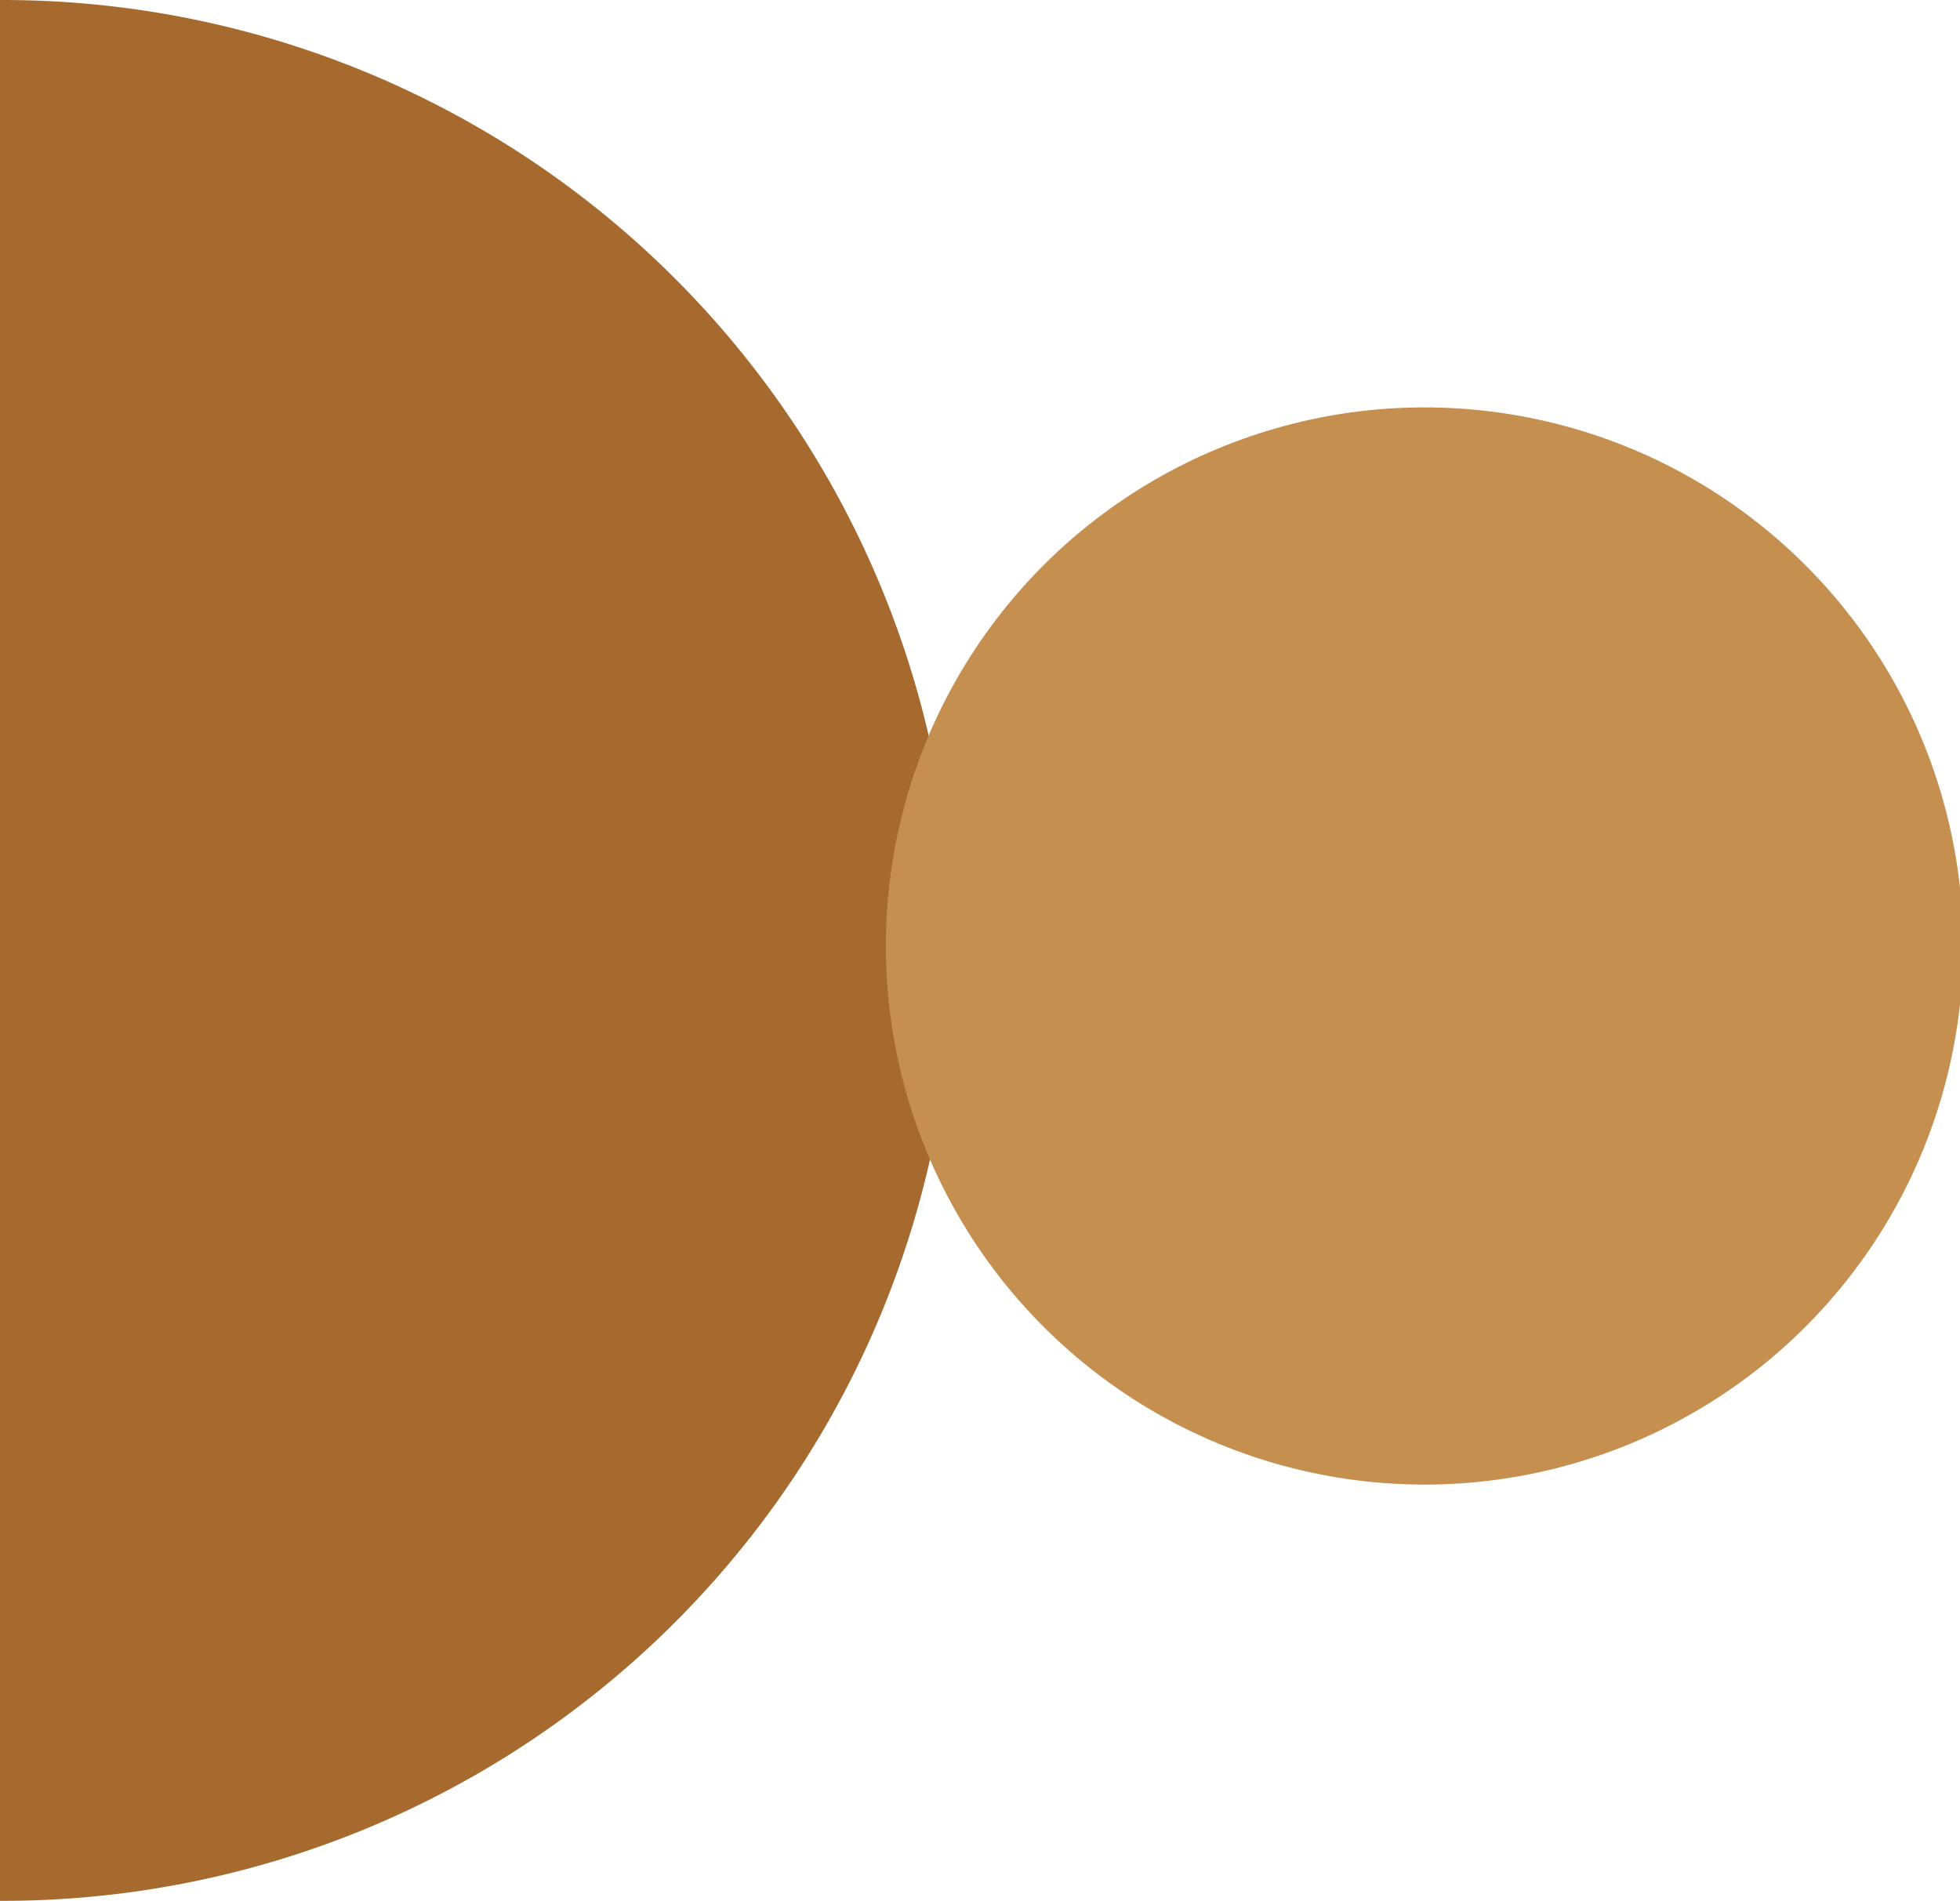
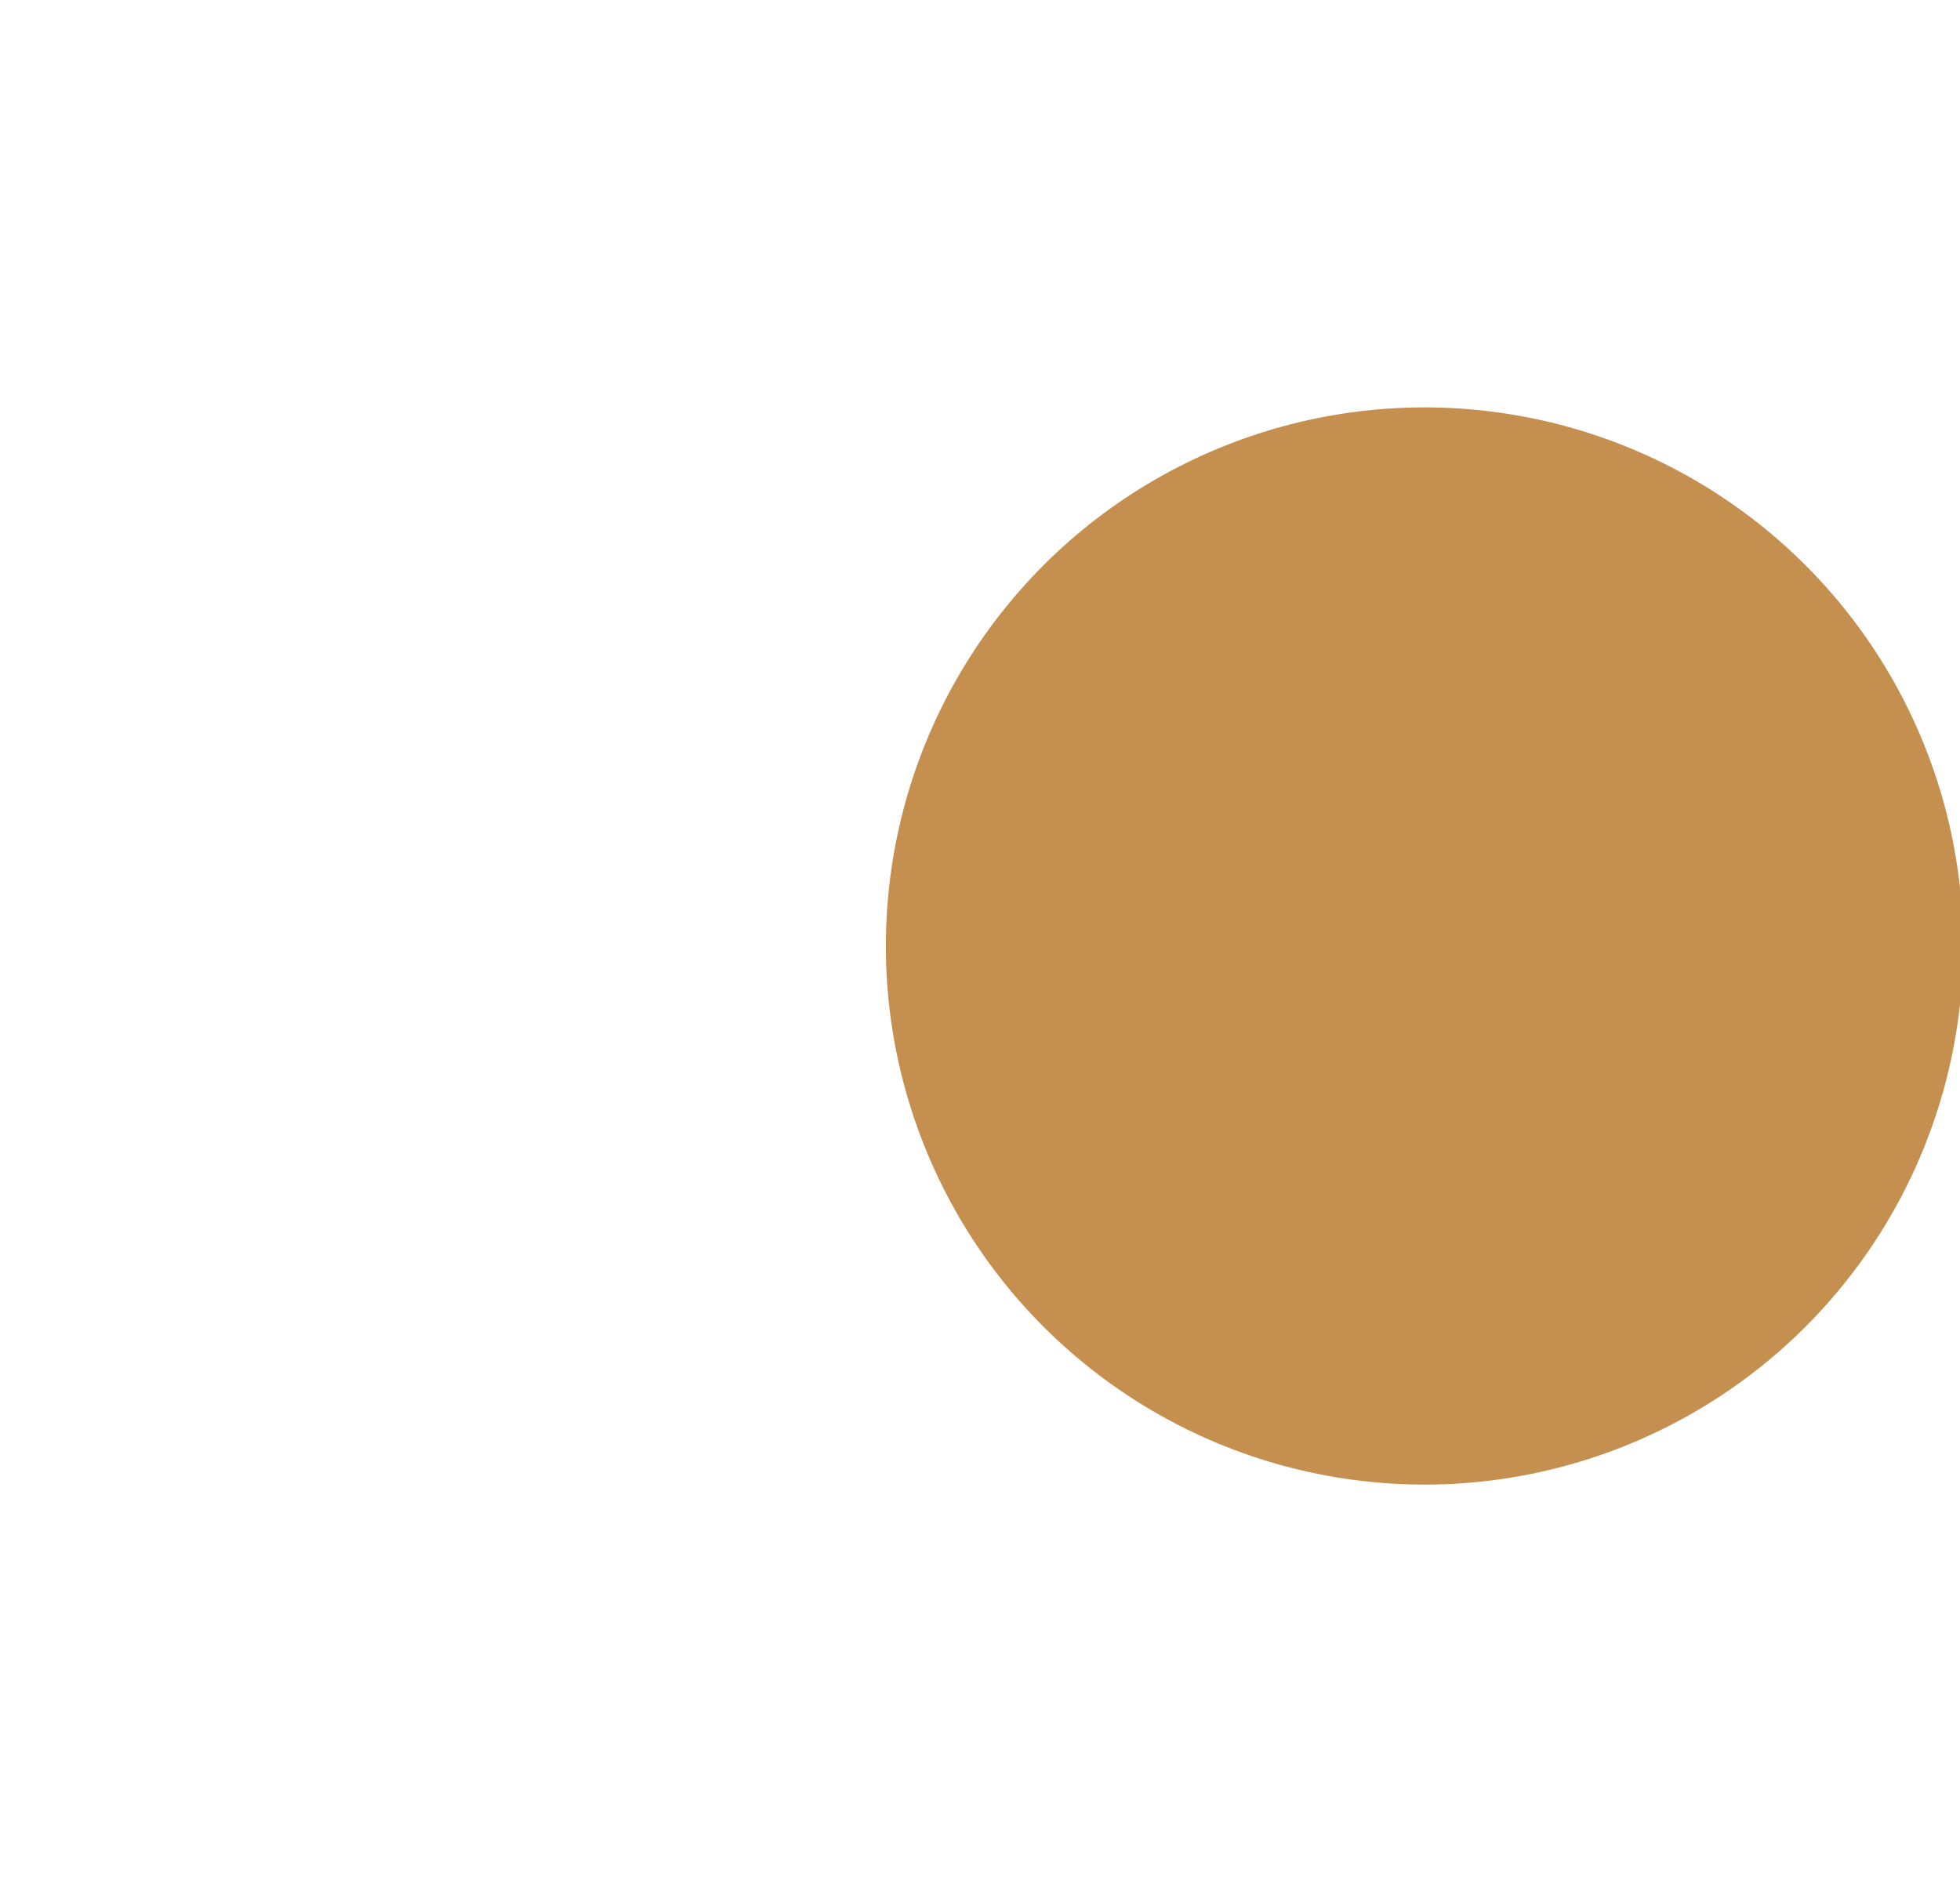
<svg xmlns="http://www.w3.org/2000/svg" id="bdc5183a-a9df-4475-b729-b4998b78f0e0" data-name="Layer 1" viewBox="0 0 80.78 78.35">
  <defs>
    <style>.fb599bd0-ab01-40ce-8aaa-33cfe59f6027{fill:#a6692e;}.ad6a1dcd-0175-4575-864a-83f189d1c6ab{fill:#c58f50;}</style>
  </defs>
-   <path class="fb599bd0-ab01-40ce-8aaa-33cfe59f6027" d="M.11,78.35A39.18,39.18,0,0,0,39.29,39.17,39.18,39.18,0,0,0,.11,0H0V78.35Z" />
  <circle class="ad6a1dcd-0175-4575-864a-83f189d1c6ab" cx="58.61" cy="39.17" r="22.18" transform="matrix(0.93, -0.37, 0.37, 0.93, -10.29, 24.25)" />
</svg>